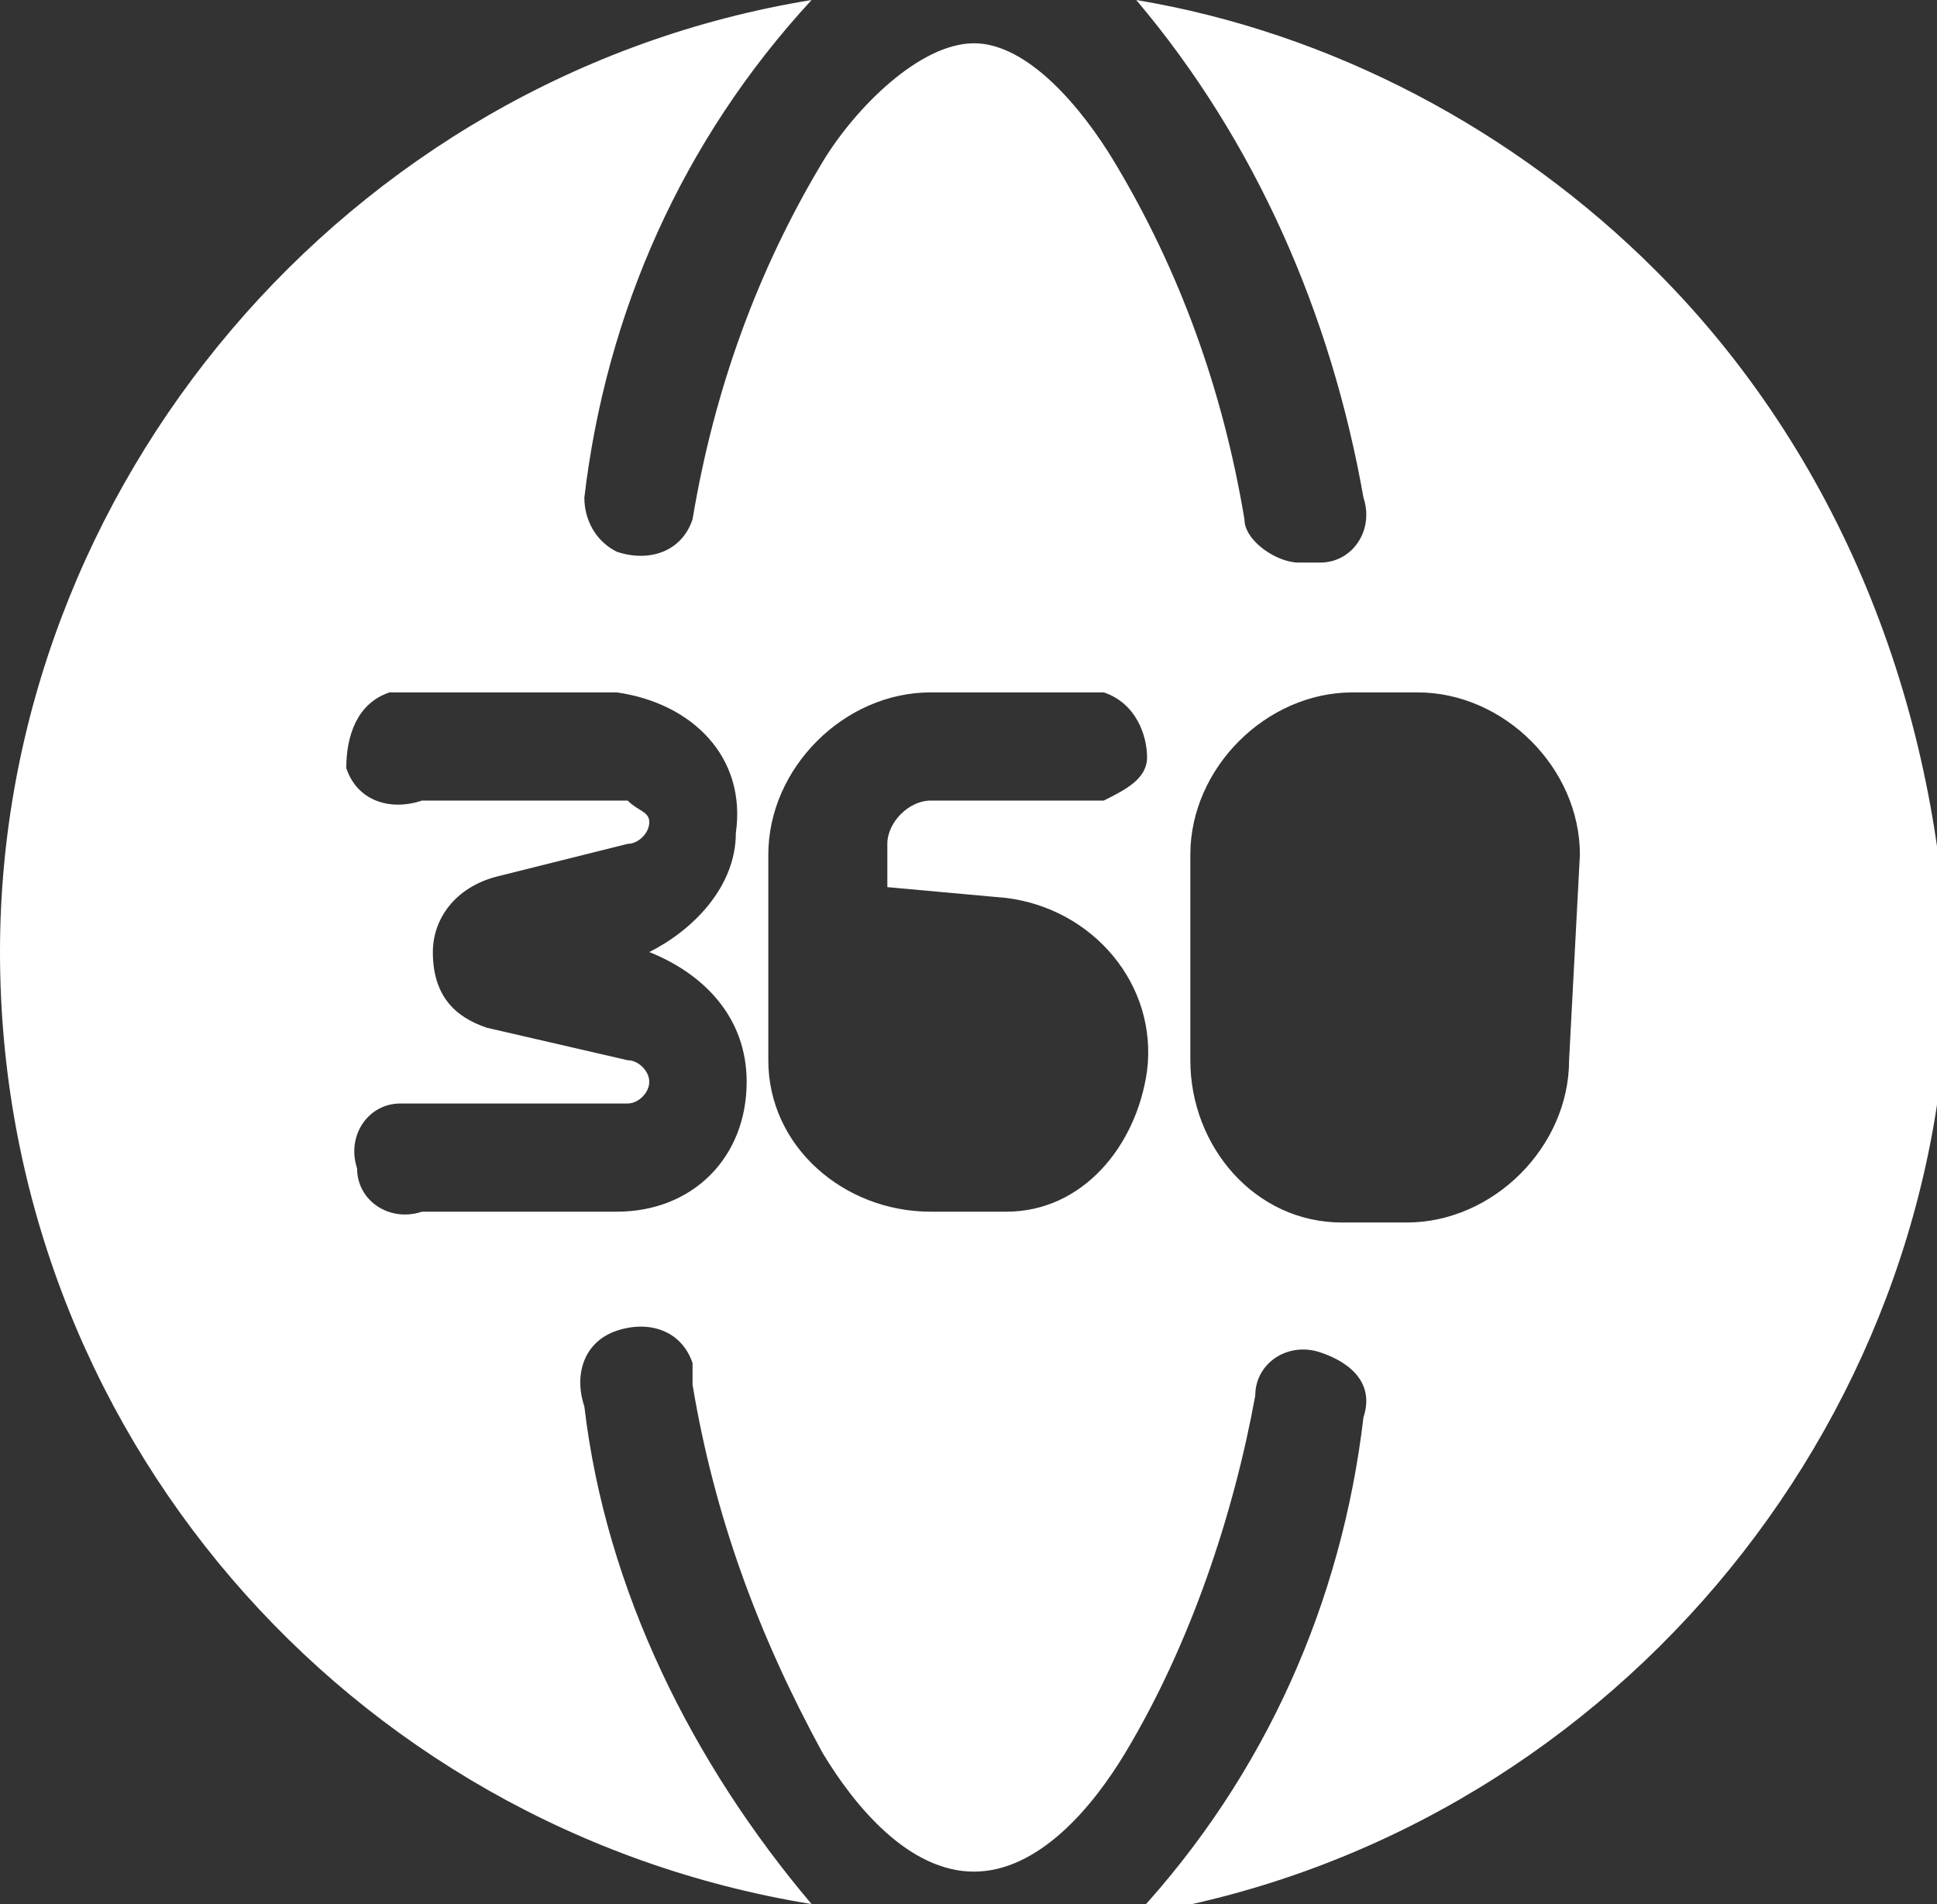
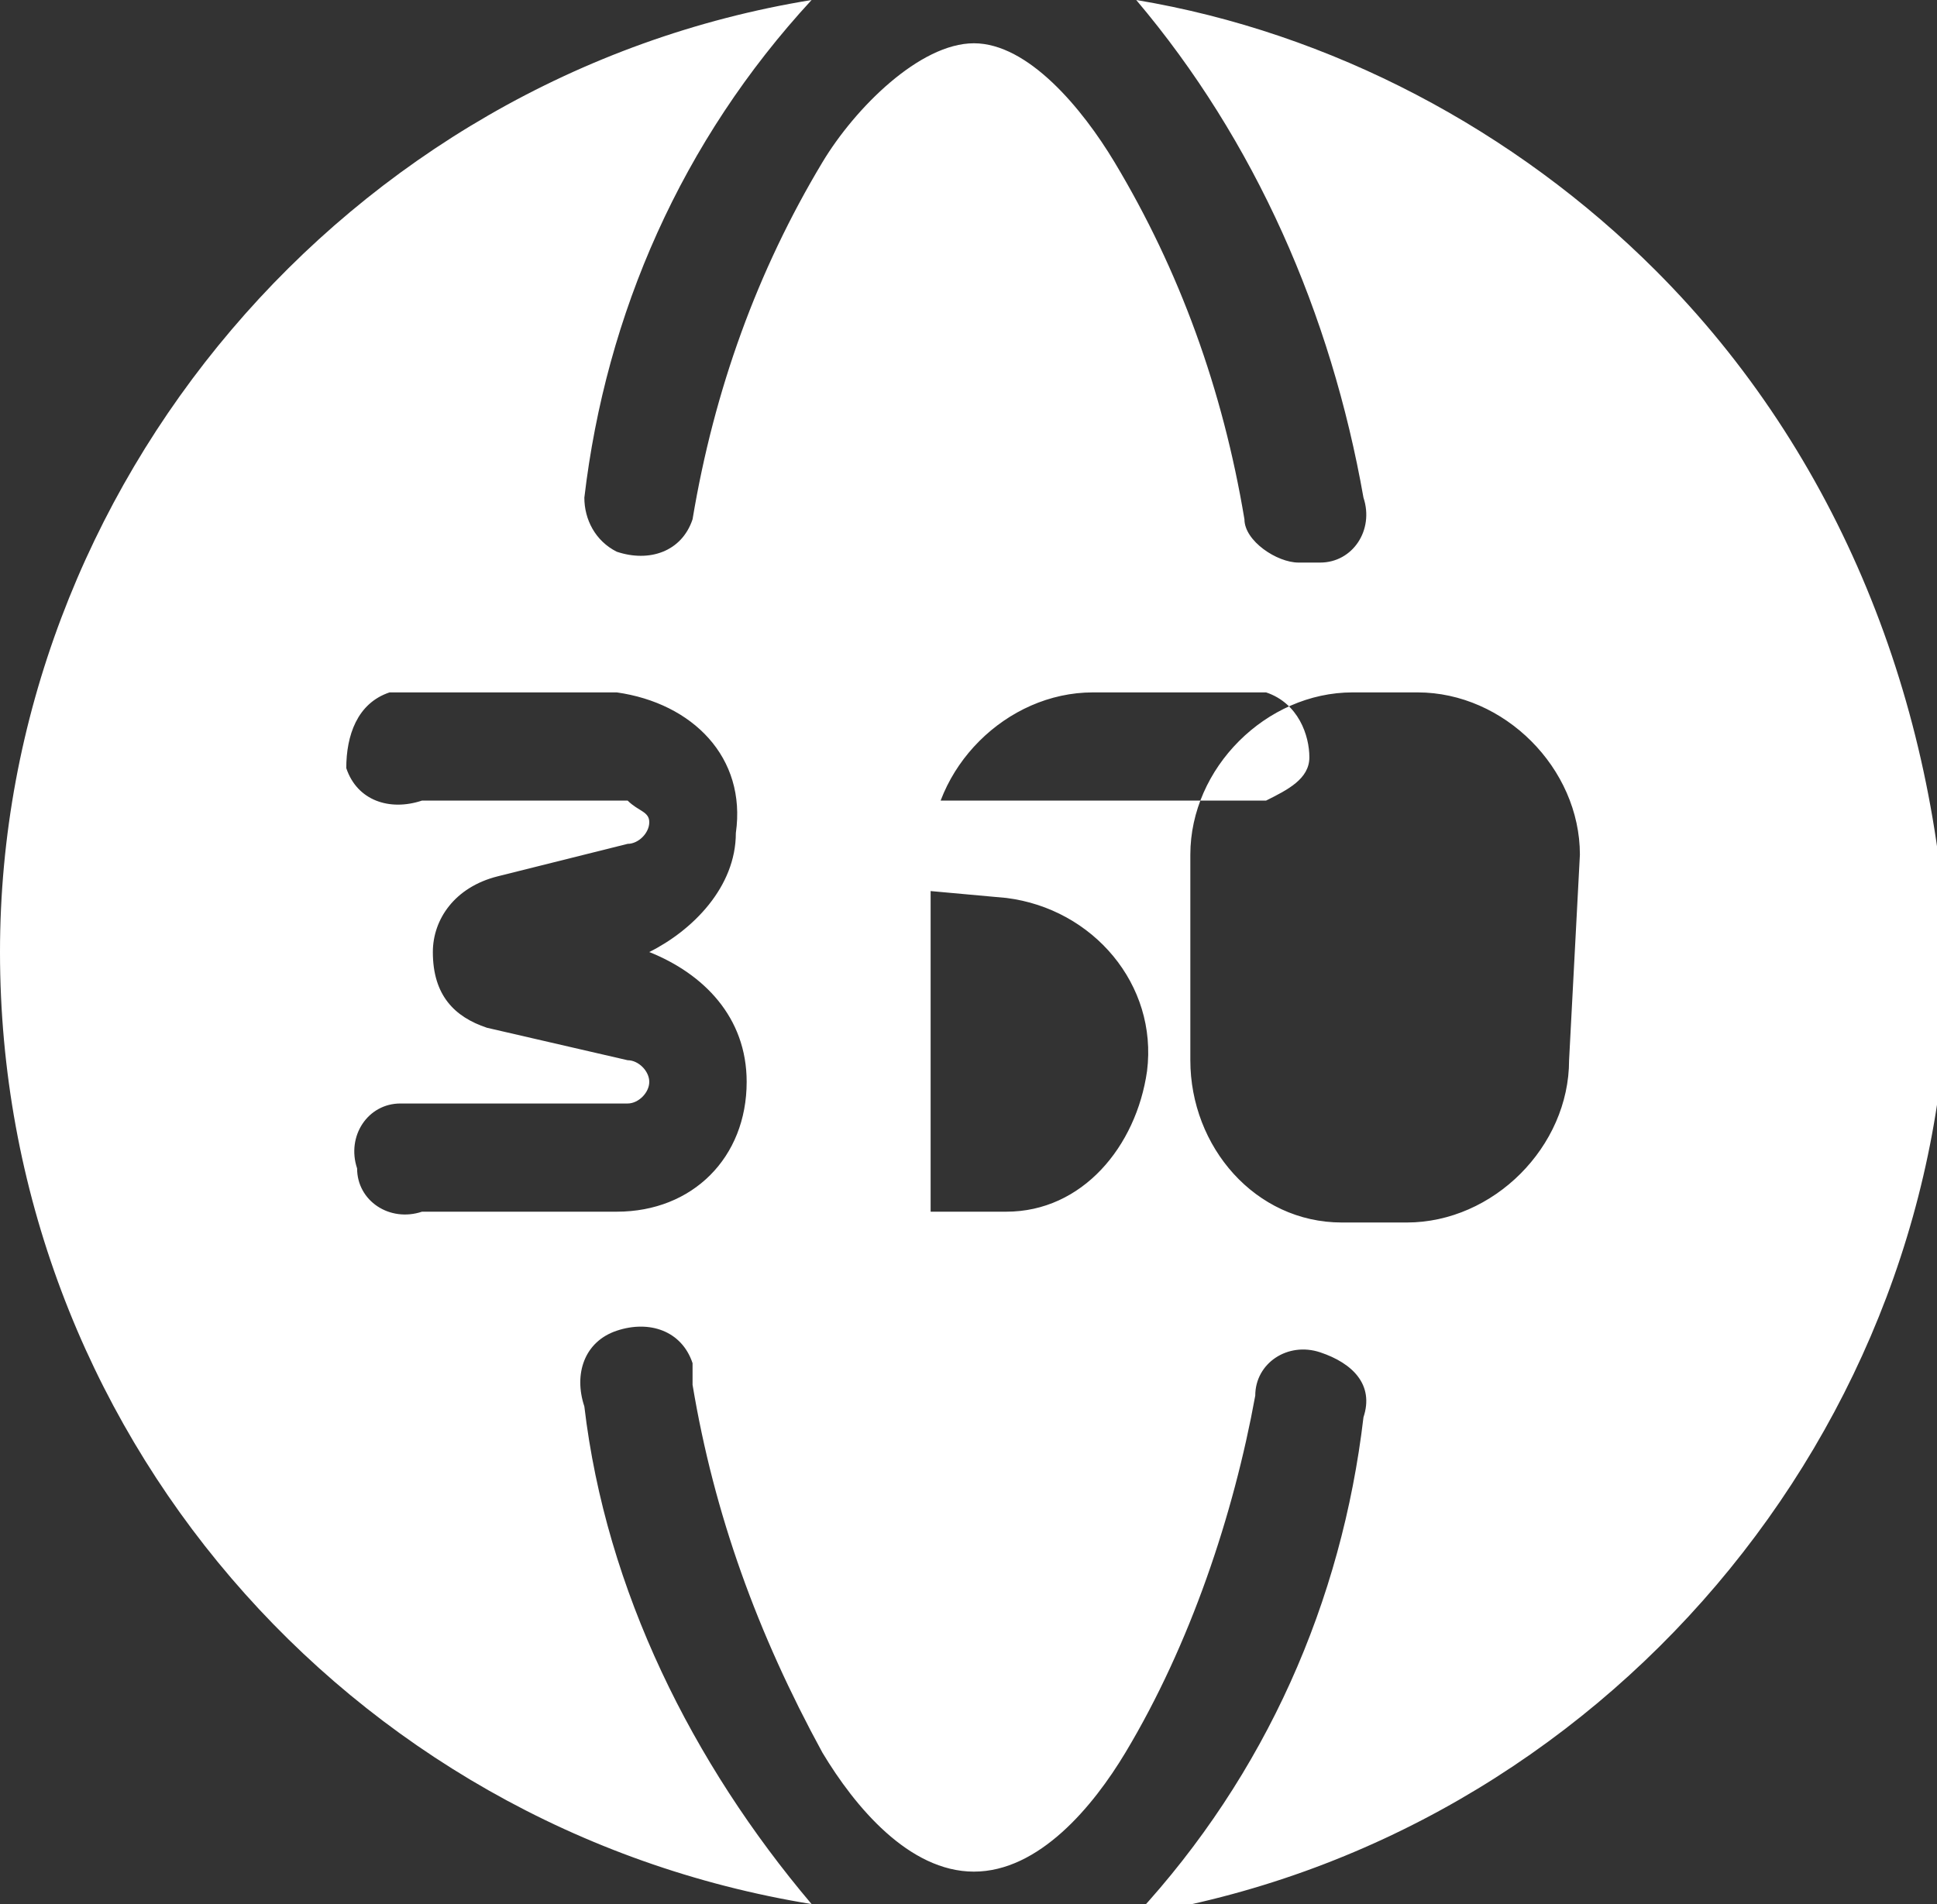
<svg xmlns="http://www.w3.org/2000/svg" viewBox="0 0 17.9 17.6">
  <rect x="0" y="0" width="17.9" height="17.6" fill="#333333" stroke="none" />
-   <path d="M15.3 2.5C14 1.2 12.3.3 10.5 0c1.1 1.3 1.8 2.9 2.1 4.6.1.3-.1.6-.4.6H12c-.2 0-.5-.2-.5-.4-.2-1.2-.6-2.3-1.2-3.3C10 1 9.5.4 9 .4S7.9 1 7.6 1.5c-.6 1-1 2.1-1.2 3.3-.1.3-.4.4-.7.3-.2-.1-.3-.3-.3-.5.2-1.7.9-3.3 2.1-4.6C3.2.7 0 4.5 0 8.8c0 4.4 3.2 8.1 7.5 8.8-1.1-1.3-1.9-2.9-2.1-4.6-.1-.3 0-.6.3-.7.3-.1.6 0 .7.3v.2c.2 1.2.6 2.3 1.2 3.4.3.5.8 1.1 1.4 1.1s1.1-.6 1.4-1.1c.6-1 1-2.2 1.2-3.3 0-.3.3-.5.6-.4.3.1.5.3.4.6-.2 1.7-.9 3.3-2.1 4.6 4.3-.7 7.5-4.5 7.5-8.8-.1-2.4-1-4.7-2.7-6.4zM6.9 10c0 .7-.5 1.2-1.2 1.2H3.9c-.3.1-.6-.1-.6-.4-.1-.3.1-.6.4-.6h2.1c.1 0 .2-.1.2-.2s-.1-.2-.2-.2l-1.3-.3c-.3-.1-.5-.3-.5-.7 0-.3.2-.6.6-.7l1.2-.3c.1 0 .2-.1.2-.2s-.1-.1-.2-.2H3.9c-.3.1-.6 0-.7-.3 0-.3.1-.6.4-.7h2.1c.7.1 1.2.6 1.1 1.3 0 .5-.4.9-.8 1.1.5.2.9.6.9 1.2zm2.4-1.7c.8.1 1.4.8 1.3 1.6-.1.7-.6 1.3-1.3 1.3h-.7c-.8 0-1.5-.6-1.5-1.4V7.9c0-.8.7-1.5 1.5-1.5h1.6c.3.1.4.4.4.6 0 .2-.2.3-.4.4H8.6c-.2 0-.4.2-.4.4v.4l1.1.1zm5.2 1.5c0 .8-.7 1.5-1.5 1.5h-.6c-.8 0-1.4-.7-1.4-1.5V7.9c0-.8.7-1.5 1.5-1.5h.6c.8 0 1.5.7 1.5 1.5l-.1 1.9z" fill="#fff" />
+   <path d="M15.3 2.5C14 1.2 12.3.3 10.5 0c1.1 1.3 1.8 2.9 2.1 4.6.1.3-.1.6-.4.6H12c-.2 0-.5-.2-.5-.4-.2-1.2-.6-2.3-1.2-3.3C10 1 9.5.4 9 .4S7.9 1 7.6 1.5c-.6 1-1 2.1-1.2 3.3-.1.3-.4.4-.7.3-.2-.1-.3-.3-.3-.5.2-1.7.9-3.3 2.1-4.6C3.2.7 0 4.5 0 8.8c0 4.4 3.2 8.1 7.5 8.8-1.1-1.3-1.9-2.9-2.1-4.6-.1-.3 0-.6.3-.7.3-.1.6 0 .7.3v.2c.2 1.2.6 2.3 1.2 3.4.3.5.8 1.1 1.4 1.1s1.1-.6 1.4-1.1c.6-1 1-2.2 1.2-3.3 0-.3.3-.5.6-.4.3.1.5.3.4.6-.2 1.7-.9 3.3-2.1 4.6 4.3-.7 7.5-4.5 7.5-8.8-.1-2.4-1-4.7-2.7-6.4zM6.9 10c0 .7-.5 1.2-1.2 1.2H3.9c-.3.1-.6-.1-.6-.4-.1-.3.1-.6.4-.6h2.1c.1 0 .2-.1.2-.2s-.1-.2-.2-.2l-1.3-.3c-.3-.1-.5-.3-.5-.7 0-.3.2-.6.6-.7l1.2-.3c.1 0 .2-.1.2-.2s-.1-.1-.2-.2H3.9c-.3.1-.6 0-.7-.3 0-.3.1-.6.4-.7h2.1c.7.1 1.2.6 1.1 1.3 0 .5-.4.9-.8 1.1.5.2.9.6.9 1.2zm2.4-1.7c.8.1 1.4.8 1.3 1.6-.1.7-.6 1.3-1.3 1.3h-.7V7.9c0-.8.7-1.5 1.5-1.5h1.6c.3.1.4.4.4.6 0 .2-.2.3-.4.4H8.6c-.2 0-.4.2-.4.4v.4l1.1.1zm5.2 1.5c0 .8-.7 1.5-1.5 1.5h-.6c-.8 0-1.4-.7-1.4-1.5V7.9c0-.8.7-1.5 1.5-1.5h.6c.8 0 1.5.7 1.5 1.5l-.1 1.9z" fill="#fff" />
</svg>